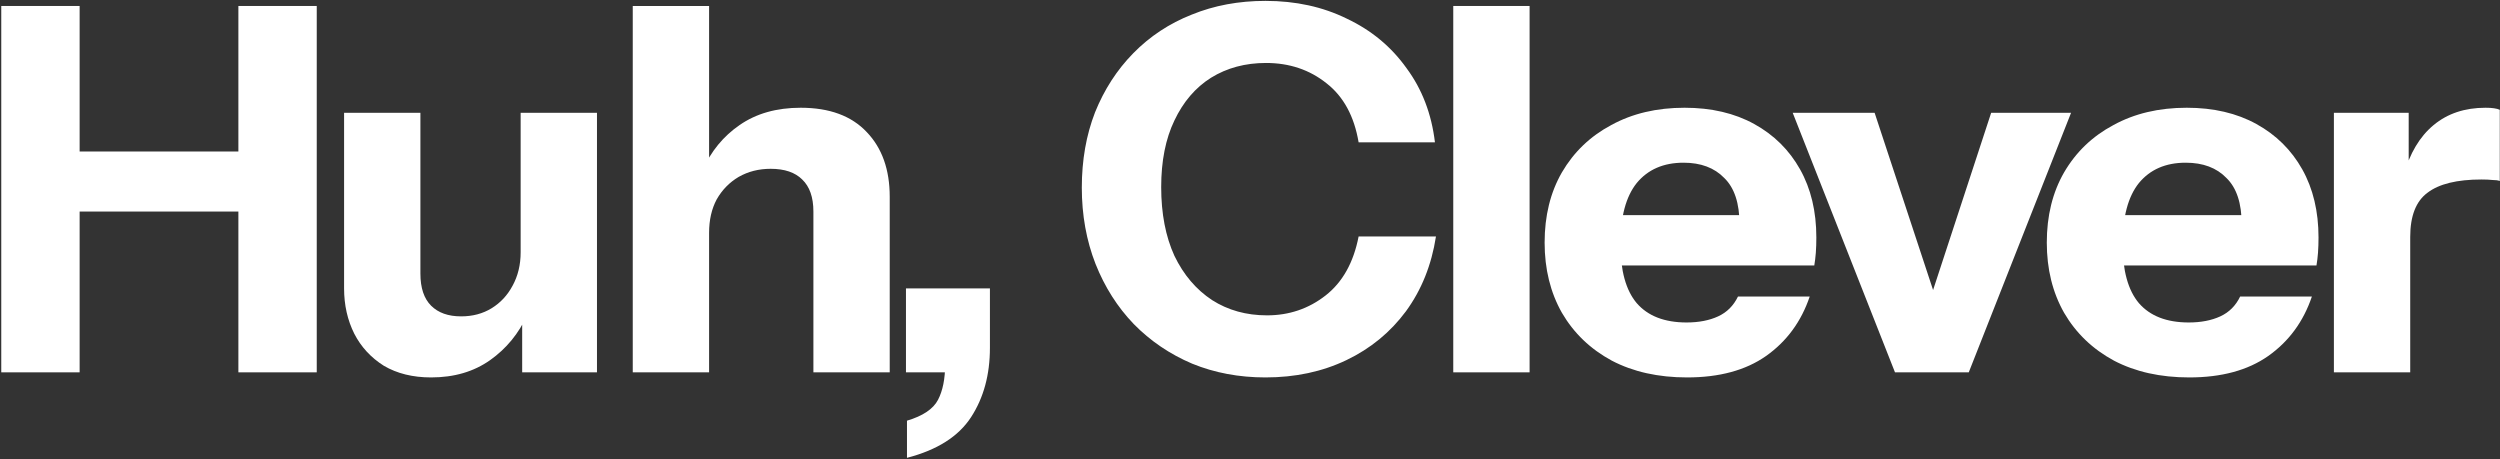
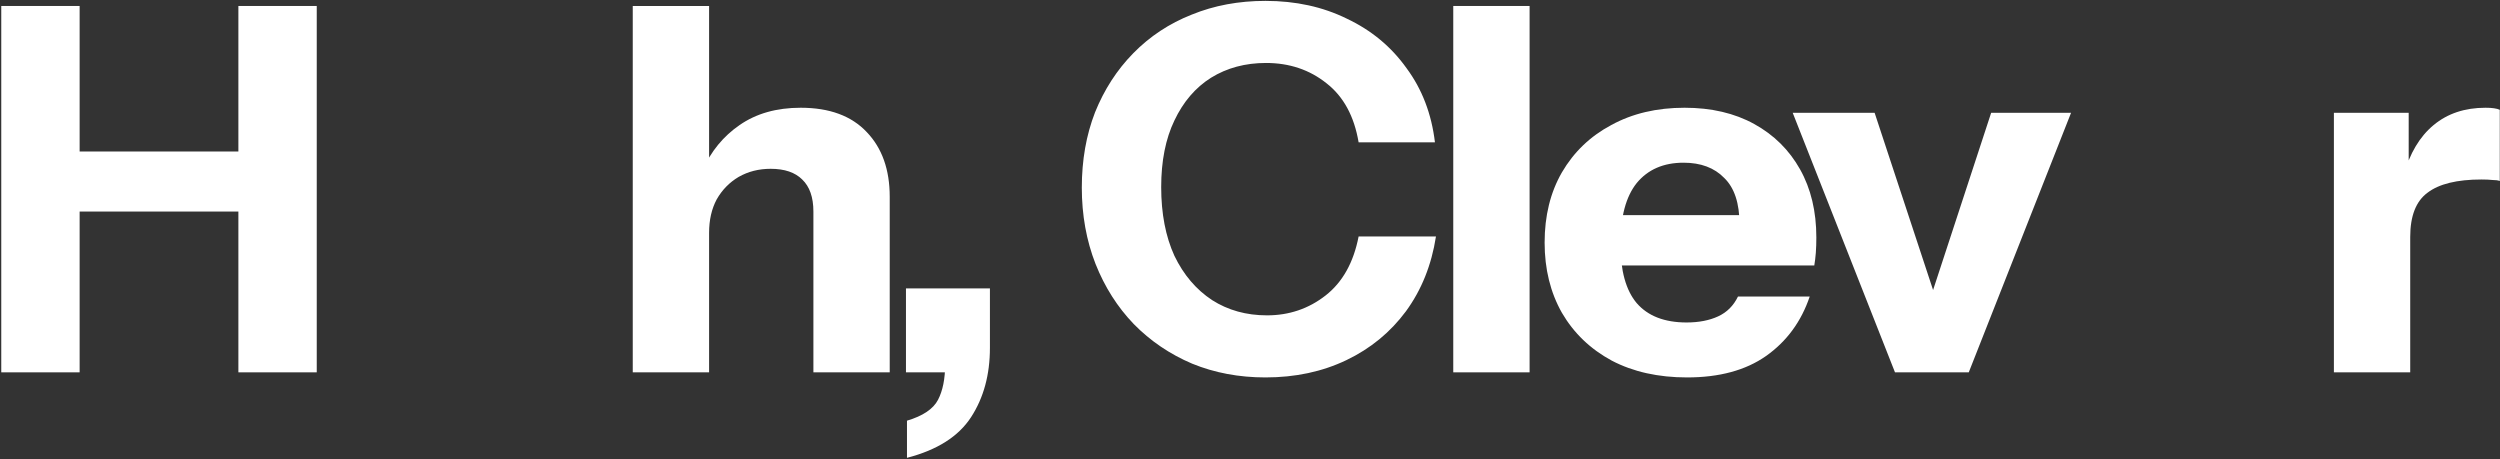
<svg xmlns="http://www.w3.org/2000/svg" width="1551" height="285" viewBox="0 0 1551 285" fill="none">
  <rect x="0" y="0" width="1551" height="285" fill="#333333" stroke="none" />
  <g clip-path="url(#clip0_2092_4)">
    <path d="M1447.95 231V70.001H1494.35V107.883H1495.3V231H1447.95ZM1495.3 147.028L1491.2 108.83C1494.98 95.151 1501.19 84.733 1509.82 77.578C1518.45 70.422 1529.18 66.844 1542.02 66.844C1546.02 66.844 1548.97 67.265 1550.86 68.107V112.303C1549.81 111.882 1548.33 111.672 1546.44 111.672C1544.55 111.461 1542.23 111.356 1539.5 111.356C1524.34 111.356 1513.19 114.092 1506.03 119.564C1498.88 124.825 1495.3 133.98 1495.3 147.028Z" fill="white" />
-     <path d="M1358.22 234.157C1340.33 234.157 1324.76 230.684 1311.5 223.739C1298.24 216.584 1287.93 206.692 1280.57 194.065C1273.41 181.438 1269.83 166.916 1269.83 150.501C1269.83 133.875 1273.41 119.353 1280.57 106.936C1287.93 94.309 1298.14 84.523 1311.19 77.578C1324.23 70.422 1339.39 66.844 1356.65 66.844C1373.27 66.844 1387.69 70.212 1399.89 76.946C1412.1 83.681 1421.57 93.046 1428.31 105.042C1435.04 117.038 1438.41 131.139 1438.41 147.344C1438.41 150.711 1438.3 153.868 1438.09 156.814C1437.88 159.55 1437.57 162.181 1437.14 164.706H1297.61V133.454H1398.95L1390.74 139.136C1390.74 126.088 1387.58 116.512 1381.27 110.409C1375.17 104.095 1366.75 100.938 1356.01 100.938C1343.6 100.938 1333.92 105.147 1326.97 113.566C1320.24 121.984 1316.87 134.611 1316.87 151.448C1316.87 167.863 1320.24 180.07 1326.97 188.067C1333.92 196.064 1344.23 200.063 1357.91 200.063C1365.48 200.063 1372.01 198.8 1377.48 196.275C1382.95 193.749 1387.06 189.645 1389.79 183.963H1434.3C1429.04 199.537 1419.99 211.849 1407.15 220.898C1394.53 229.737 1378.22 234.157 1358.22 234.157Z" fill="white" />
    <path d="M1175.65 231L1112.2 70.001H1163.02L1212.59 220.267H1186.07L1235.31 70.001H1284.88L1221.42 231H1175.65Z" fill="white" />
    <path d="M1046.67 234.157C1028.78 234.157 1013.21 230.684 999.951 223.739C986.692 216.584 976.38 206.692 969.014 194.065C961.858 181.438 958.28 166.916 958.28 150.501C958.28 133.875 961.858 119.353 969.014 106.936C976.38 94.309 986.587 84.523 999.635 77.578C1012.68 70.422 1027.84 66.844 1045.09 66.844C1061.72 66.844 1076.14 70.212 1088.34 76.946C1100.55 83.681 1110.02 93.046 1116.75 105.042C1123.49 117.038 1126.86 131.139 1126.86 147.344C1126.86 150.711 1126.75 153.868 1126.54 156.814C1126.33 159.55 1126.01 162.181 1125.59 164.706H986.06V133.454H1087.39L1079.19 139.136C1079.19 126.088 1076.03 116.512 1069.72 110.409C1063.61 104.095 1055.2 100.938 1044.46 100.938C1032.05 100.938 1022.36 105.147 1015.42 113.566C1008.68 121.984 1005.32 134.611 1005.32 151.448C1005.32 167.863 1008.68 180.07 1015.42 188.067C1022.36 196.064 1032.68 200.063 1046.36 200.063C1053.93 200.063 1060.46 198.8 1065.93 196.275C1071.4 193.749 1075.5 189.645 1078.24 183.963H1122.75C1117.49 199.537 1108.44 211.849 1095.6 220.898C1082.98 229.737 1066.66 234.157 1046.67 234.157Z" fill="white" />
    <path d="M901.604 231V3.708H948.957V231H901.604Z" fill="white" />
    <path d="M785.117 234.157C768.702 234.157 753.549 231.316 739.659 225.633C725.769 219.741 713.667 211.533 703.355 201.01C693.253 190.487 685.361 178.07 679.679 163.759C673.996 149.238 671.155 133.454 671.155 116.407C671.155 99.36 673.891 83.786 679.363 69.686C685.045 55.585 692.937 43.379 703.039 33.066C713.352 22.544 725.453 14.546 739.343 9.074C753.233 3.392 768.491 0.551 785.117 0.551C803.848 0.551 820.684 4.234 835.626 11.6C850.779 18.755 863.091 28.963 872.561 42.221C882.242 55.27 888.135 70.633 890.24 88.311H842.887C840.151 72.106 833.522 59.9 822.999 51.692C812.476 43.273 799.954 39.064 785.433 39.064C772.595 39.064 761.23 42.116 751.339 48.219C741.658 54.322 734.082 63.162 728.61 74.737C723.138 86.101 720.402 99.886 720.402 116.091C720.402 132.507 723.138 146.713 728.61 158.709C734.292 170.494 742.079 179.649 751.97 186.173C761.862 192.487 773.226 195.644 786.064 195.644C799.744 195.644 811.845 191.54 822.368 183.332C832.891 175.124 839.73 162.918 842.887 146.713H890.871C888.135 164.391 881.927 179.859 872.246 193.118C862.565 206.166 850.253 216.268 835.311 223.424C820.368 230.579 803.637 234.157 785.117 234.157Z" fill="white" />
    <path d="M562.691 284.035V260.99C572.582 258.044 579.001 253.729 581.948 248.047C584.894 242.365 586.367 234.999 586.367 225.949L605.624 231H562.06V178.912H614.147V215.847C614.147 232.473 610.254 246.784 602.467 258.78C594.68 270.776 581.421 279.195 562.691 284.035Z" fill="white" />
    <path d="M392.564 231V3.708H439.917V231H392.564ZM504.632 231V131.244C504.632 122.405 502.317 115.775 497.687 111.356C493.268 106.936 486.743 104.727 478.115 104.727C470.749 104.727 464.119 106.41 458.227 109.777C452.544 113.145 448.02 117.775 444.652 123.668C441.495 129.56 439.917 136.505 439.917 144.503L435.813 105.674C441.075 93.888 448.756 84.523 458.858 77.578C469.17 70.422 481.798 66.844 496.74 66.844C514.629 66.844 528.308 71.895 537.779 81.997C547.249 91.889 551.985 105.253 551.985 122.089V231H504.632Z" fill="white" />
-     <path d="M267.451 234.157C256.086 234.157 246.3 231.737 238.092 226.896C230.095 221.845 223.992 215.216 219.782 207.008C215.573 198.59 213.469 189.225 213.469 178.912V70.001H260.821V169.758C260.821 178.597 263.031 185.226 267.451 189.646C271.87 194.065 278.079 196.275 286.076 196.275C293.231 196.275 299.545 194.591 305.017 191.224C310.489 187.857 314.803 183.227 317.96 177.334C321.327 171.231 323.011 164.286 323.011 156.499L327.115 195.328C321.853 206.903 314.172 216.268 304.07 223.424C293.968 230.579 281.762 234.157 267.451 234.157ZM323.958 231V193.118H323.011V70.001H370.364V231H323.958Z" fill="white" />
    <path d="M0.784 231V3.708H49.4V231H0.784ZM147.893 231V3.708H196.508V231H147.893ZM23.513 93.993H169.991V131.244H23.513V93.993Z" fill="white" />
  </g>
  <defs>
    <clipPath id="clip0_2092_4">
      <rect width="1551" height="285" fill="white" />
    </clipPath>
  </defs>
</svg>